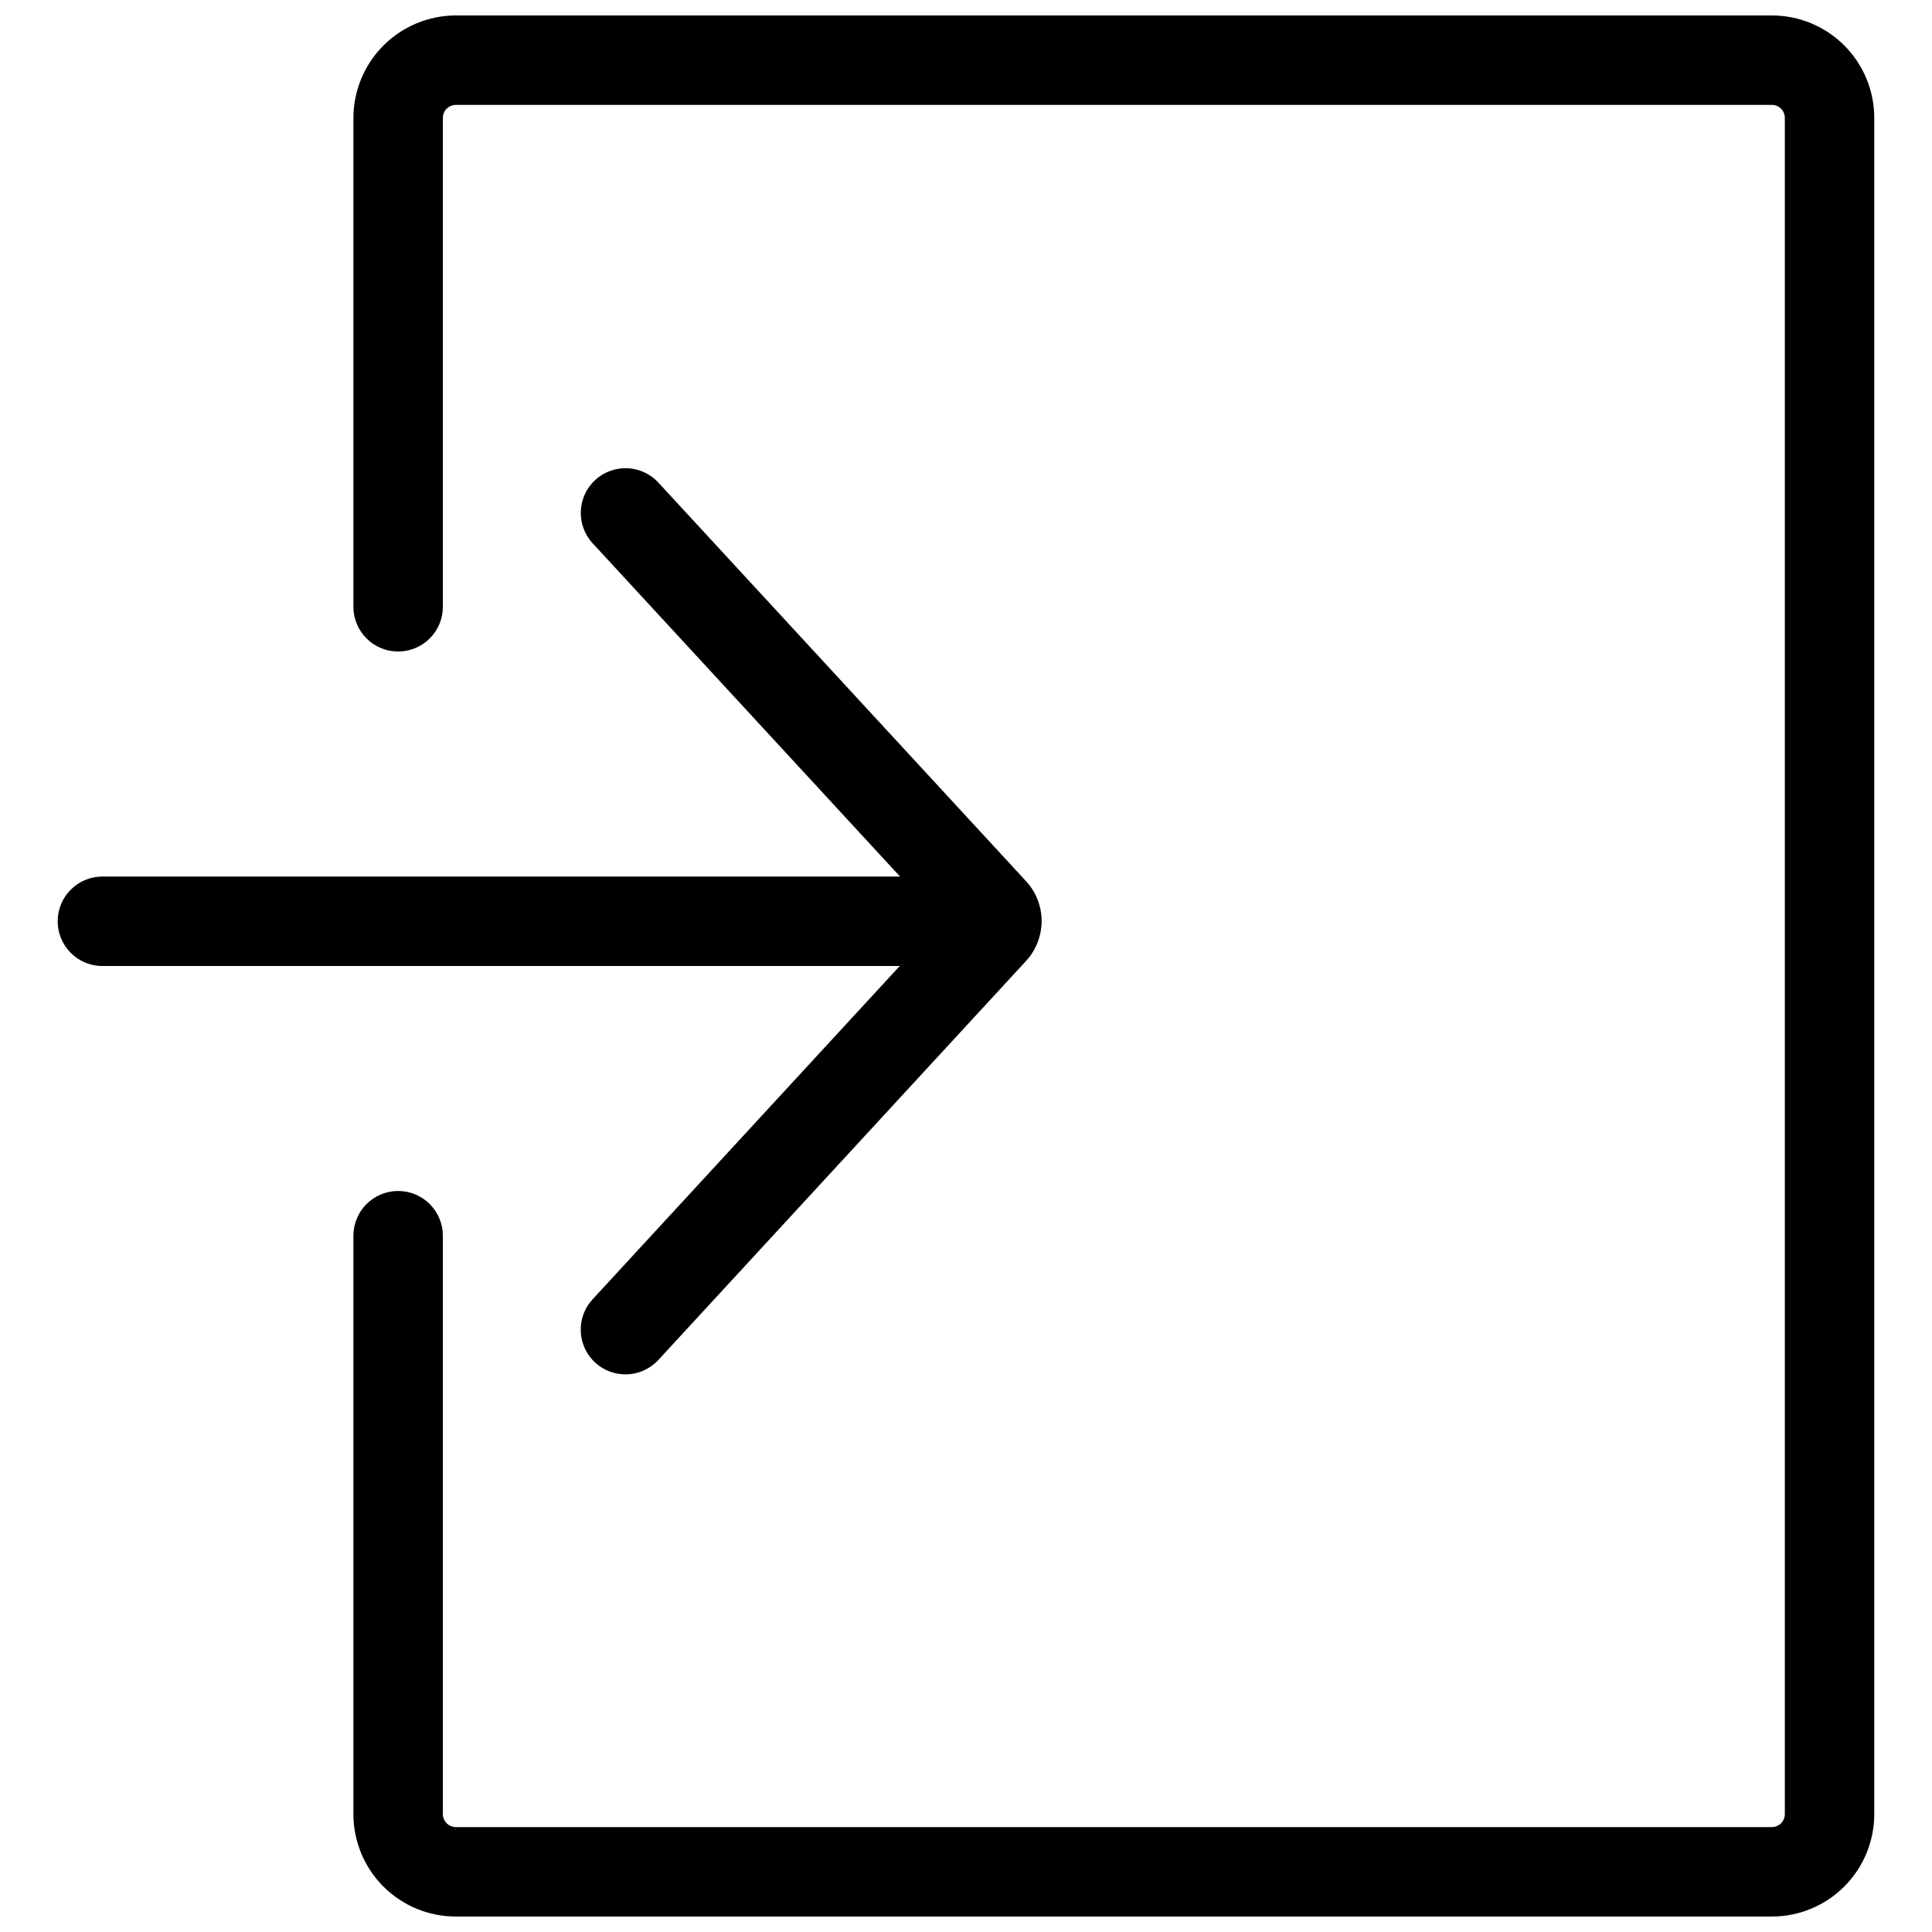
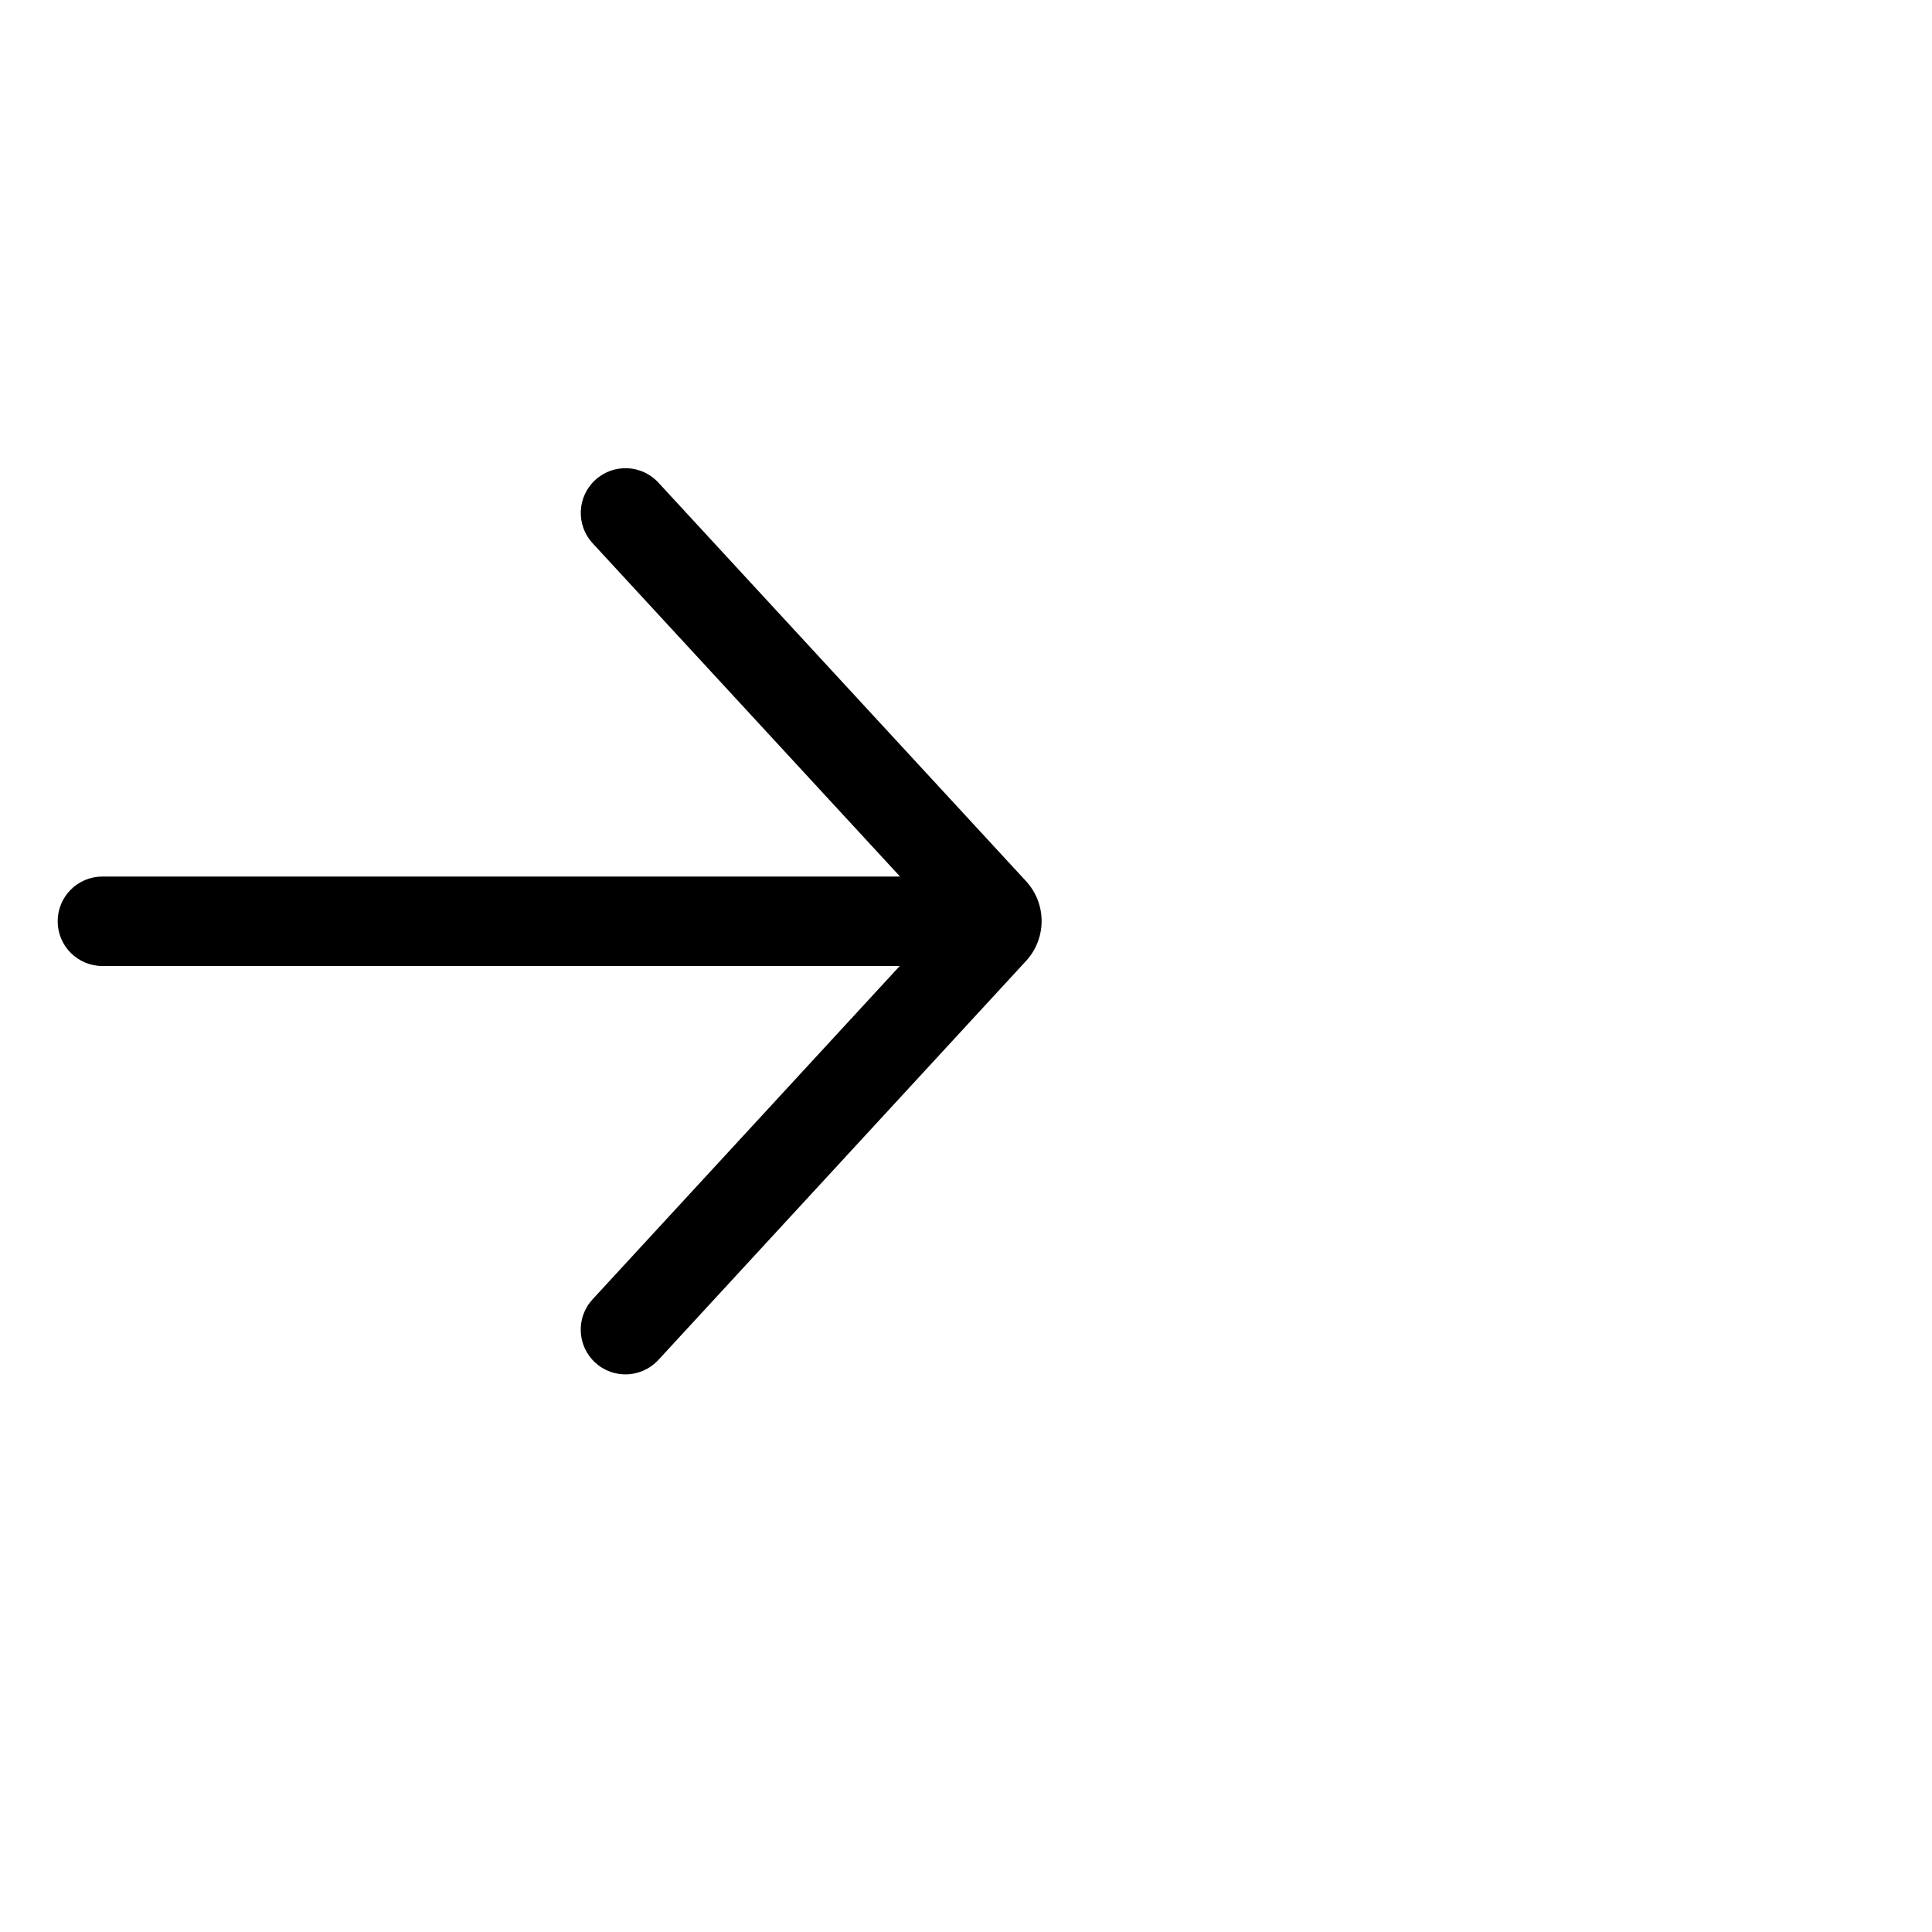
<svg xmlns="http://www.w3.org/2000/svg" width="800px" height="800px" version="1.1" viewBox="144 144 512 512">
  <defs>
    <clipPath id="a">
-       <path d="m237 148.09h404v503.81h-404z" />
-     </clipPath>
+       </clipPath>
  </defs>
  <g clip-path="url(#a)">
-     <path d="m613.56 148.09h-348.7c-7.215 0-14.137 2.867-19.238 7.969-5.102 5.102-7.965 12.02-7.965 19.234v129.51c0 3.144 1.246 6.16 3.469 8.383 2.223 2.223 5.238 3.473 8.383 3.473s6.16-1.25 8.383-3.473c2.223-2.223 3.473-5.238 3.473-8.383v-129.57c0.004-0.918 0.375-1.801 1.031-2.445s1.543-1.004 2.465-0.992h348.7c1.898 0 3.438 1.539 3.438 3.441v449.52c0 1.898-1.539 3.438-3.438 3.438h-348.7c-0.922 0.012-1.809-0.344-2.465-0.992-0.656-0.645-1.027-1.527-1.031-2.445v-153.28c0-3.144-1.25-6.16-3.473-8.383-2.223-2.223-5.238-3.473-8.383-3.473-6.547 0-11.852 5.309-11.852 11.855v153.28c0 7.199 2.859 14.102 7.949 19.195 5.09 5.09 11.996 7.949 19.195 7.949h348.75c7.199 0 14.105-2.859 19.195-7.949 5.094-5.094 7.953-11.996 7.953-19.195v-449.52c0-7.199-2.859-14.102-7.953-19.195-5.09-5.09-11.996-7.949-19.195-7.949z" />
-   </g>
+     </g>
  <path d="m301.72 505.09c-4.816-4.438-5.121-11.938-0.684-16.75l81.402-88.336h-211.3c-6.547 0-11.852-5.309-11.852-11.855 0-6.547 5.305-11.855 11.852-11.855h211.38l-81.48-88.34c-4.426-4.812-4.117-12.301 0.688-16.734 4.809-4.434 12.297-4.141 16.738 0.66l97.438 105.63c2.66 2.879 4.137 6.656 4.137 10.574 0 3.922-1.473 7.699-4.129 10.582l-97.441 105.74h-0.004c-4.438 4.812-11.938 5.121-16.75 0.684z" />
</svg>